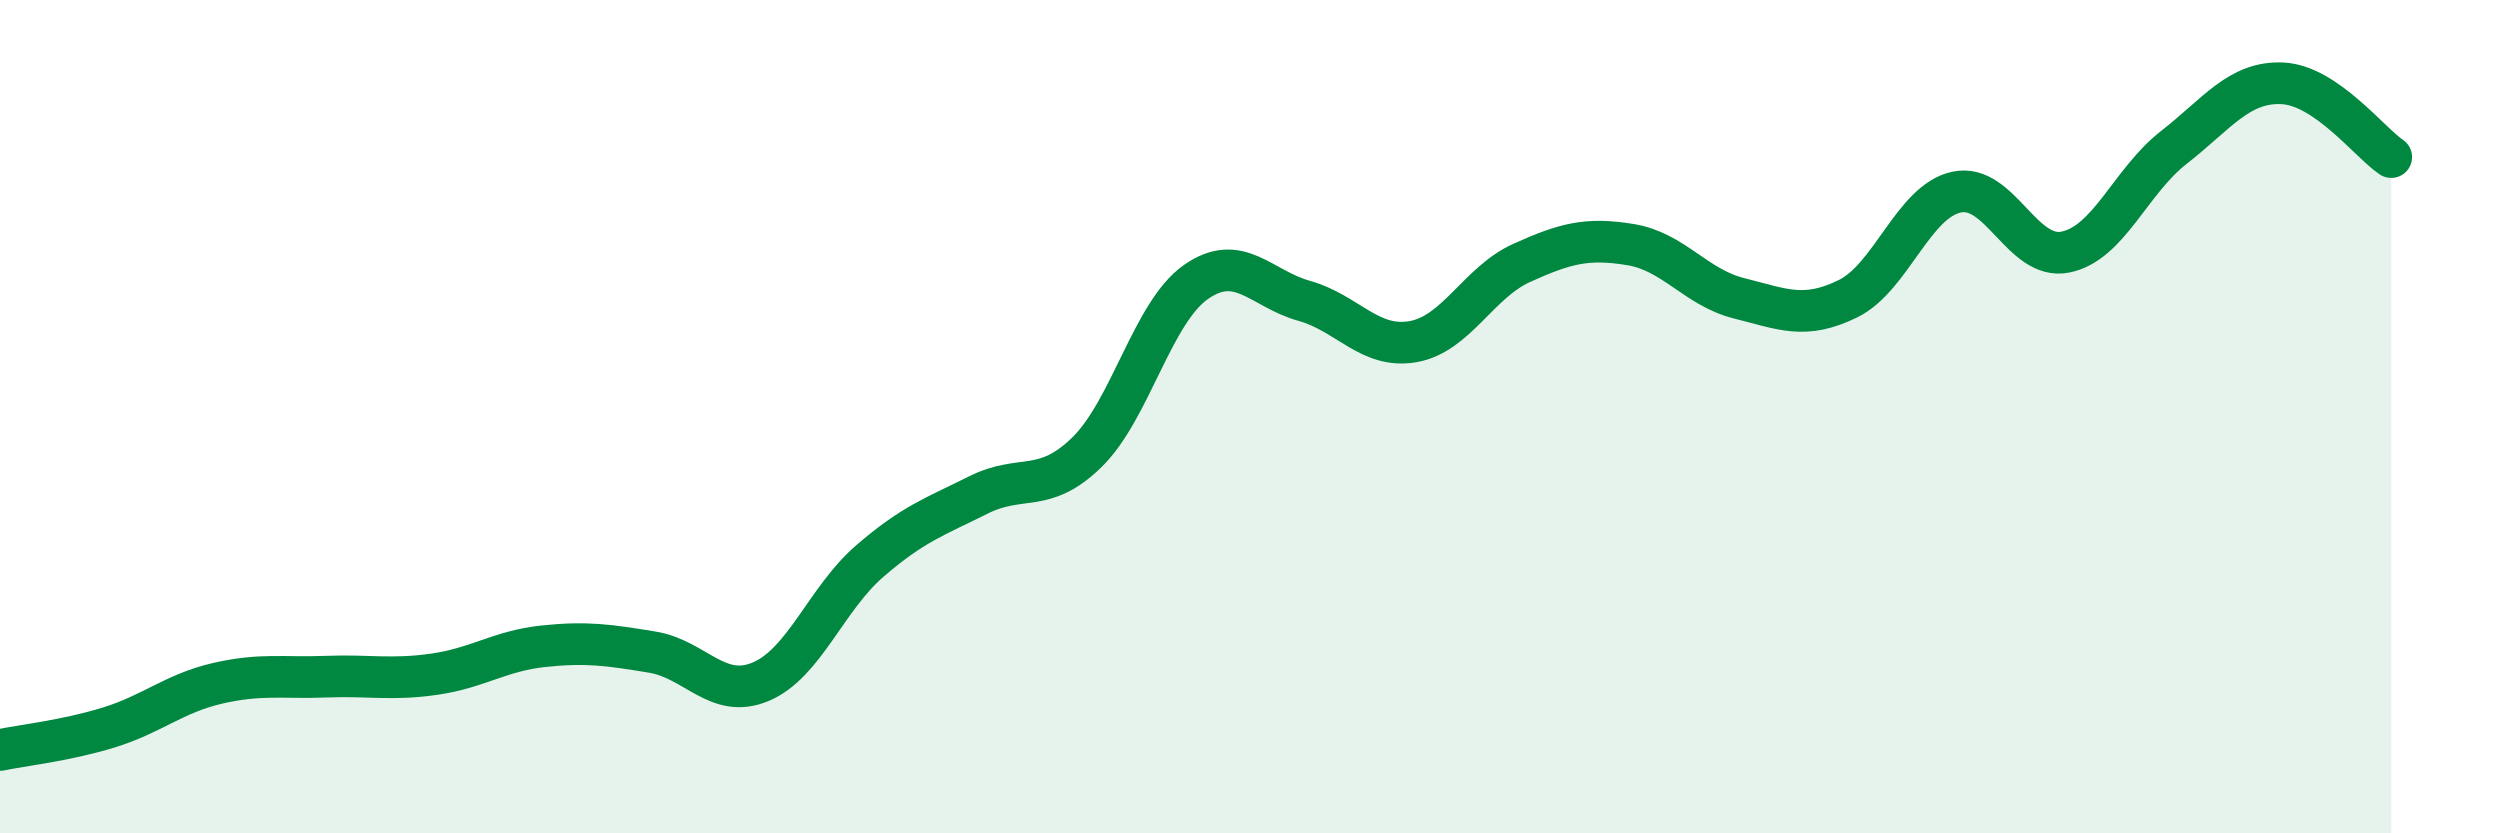
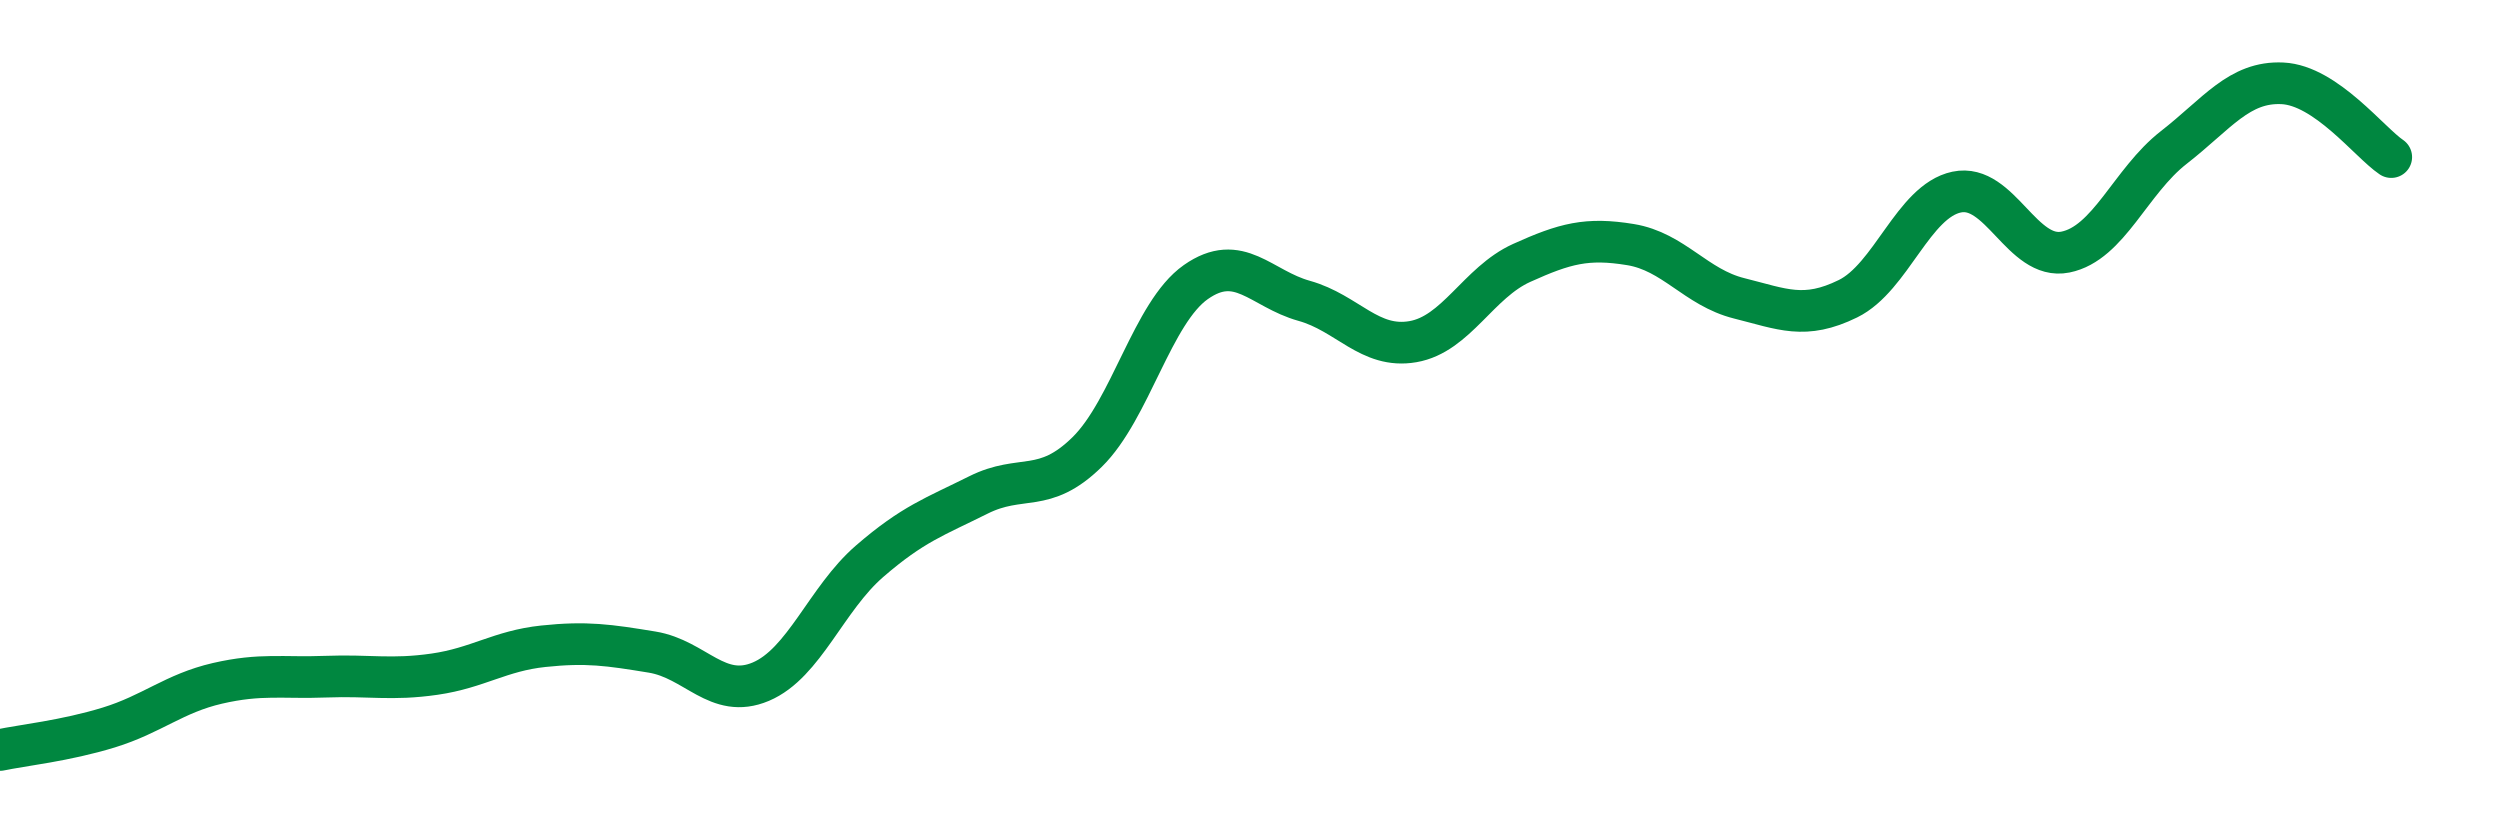
<svg xmlns="http://www.w3.org/2000/svg" width="60" height="20" viewBox="0 0 60 20">
-   <path d="M 0,18 C 0.52,17.89 1.57,17.78 2.61,17.46 C 3.65,17.14 4.18,16.64 5.22,16.4 C 6.26,16.16 6.79,16.28 7.83,16.24 C 8.87,16.2 9.39,16.33 10.43,16.18 C 11.47,16.03 12,15.62 13.04,15.51 C 14.08,15.4 14.61,15.48 15.65,15.65 C 16.69,15.82 17.22,16.8 18.26,16.36 C 19.3,15.92 19.83,14.37 20.87,13.47 C 21.91,12.57 22.44,12.4 23.48,11.88 C 24.52,11.36 25.05,11.87 26.09,10.85 C 27.13,9.83 27.66,7.5 28.7,6.77 C 29.74,6.04 30.26,6.93 31.3,7.22 C 32.34,7.51 32.87,8.38 33.91,8.2 C 34.95,8.02 35.48,6.78 36.52,6.31 C 37.56,5.84 38.09,5.7 39.13,5.87 C 40.17,6.04 40.7,6.9 41.74,7.16 C 42.78,7.42 43.31,7.68 44.35,7.17 C 45.39,6.66 45.92,4.83 46.96,4.61 C 48,4.39 48.53,6.26 49.57,6.05 C 50.61,5.84 51.13,4.35 52.17,3.54 C 53.21,2.73 53.74,1.95 54.78,2 C 55.82,2.05 56.87,3.42 57.39,3.77L57.39 20L0 20Z" fill="#008740" opacity="0.1" stroke-linecap="round" stroke-linejoin="round" />
  <path d="M 0,18 C 0.52,17.89 1.57,17.78 2.61,17.46 C 3.65,17.14 4.18,16.64 5.22,16.4 C 6.26,16.16 6.79,16.28 7.83,16.24 C 8.87,16.2 9.39,16.33 10.43,16.18 C 11.47,16.03 12,15.62 13.04,15.51 C 14.08,15.4 14.61,15.48 15.65,15.65 C 16.69,15.82 17.22,16.8 18.26,16.36 C 19.3,15.92 19.83,14.37 20.87,13.47 C 21.91,12.57 22.44,12.4 23.48,11.88 C 24.52,11.36 25.05,11.87 26.09,10.85 C 27.13,9.83 27.66,7.5 28.7,6.77 C 29.74,6.04 30.26,6.93 31.3,7.22 C 32.34,7.51 32.87,8.38 33.91,8.2 C 34.95,8.02 35.48,6.78 36.52,6.31 C 37.56,5.84 38.09,5.7 39.13,5.87 C 40.17,6.04 40.7,6.9 41.74,7.16 C 42.78,7.42 43.31,7.68 44.35,7.17 C 45.39,6.66 45.92,4.83 46.96,4.61 C 48,4.39 48.53,6.26 49.57,6.05 C 50.61,5.84 51.13,4.35 52.17,3.54 C 53.21,2.73 53.74,1.95 54.78,2 C 55.82,2.05 56.87,3.42 57.39,3.77" stroke="#008740" stroke-width="1" fill="none" stroke-linecap="round" stroke-linejoin="round" />
</svg>